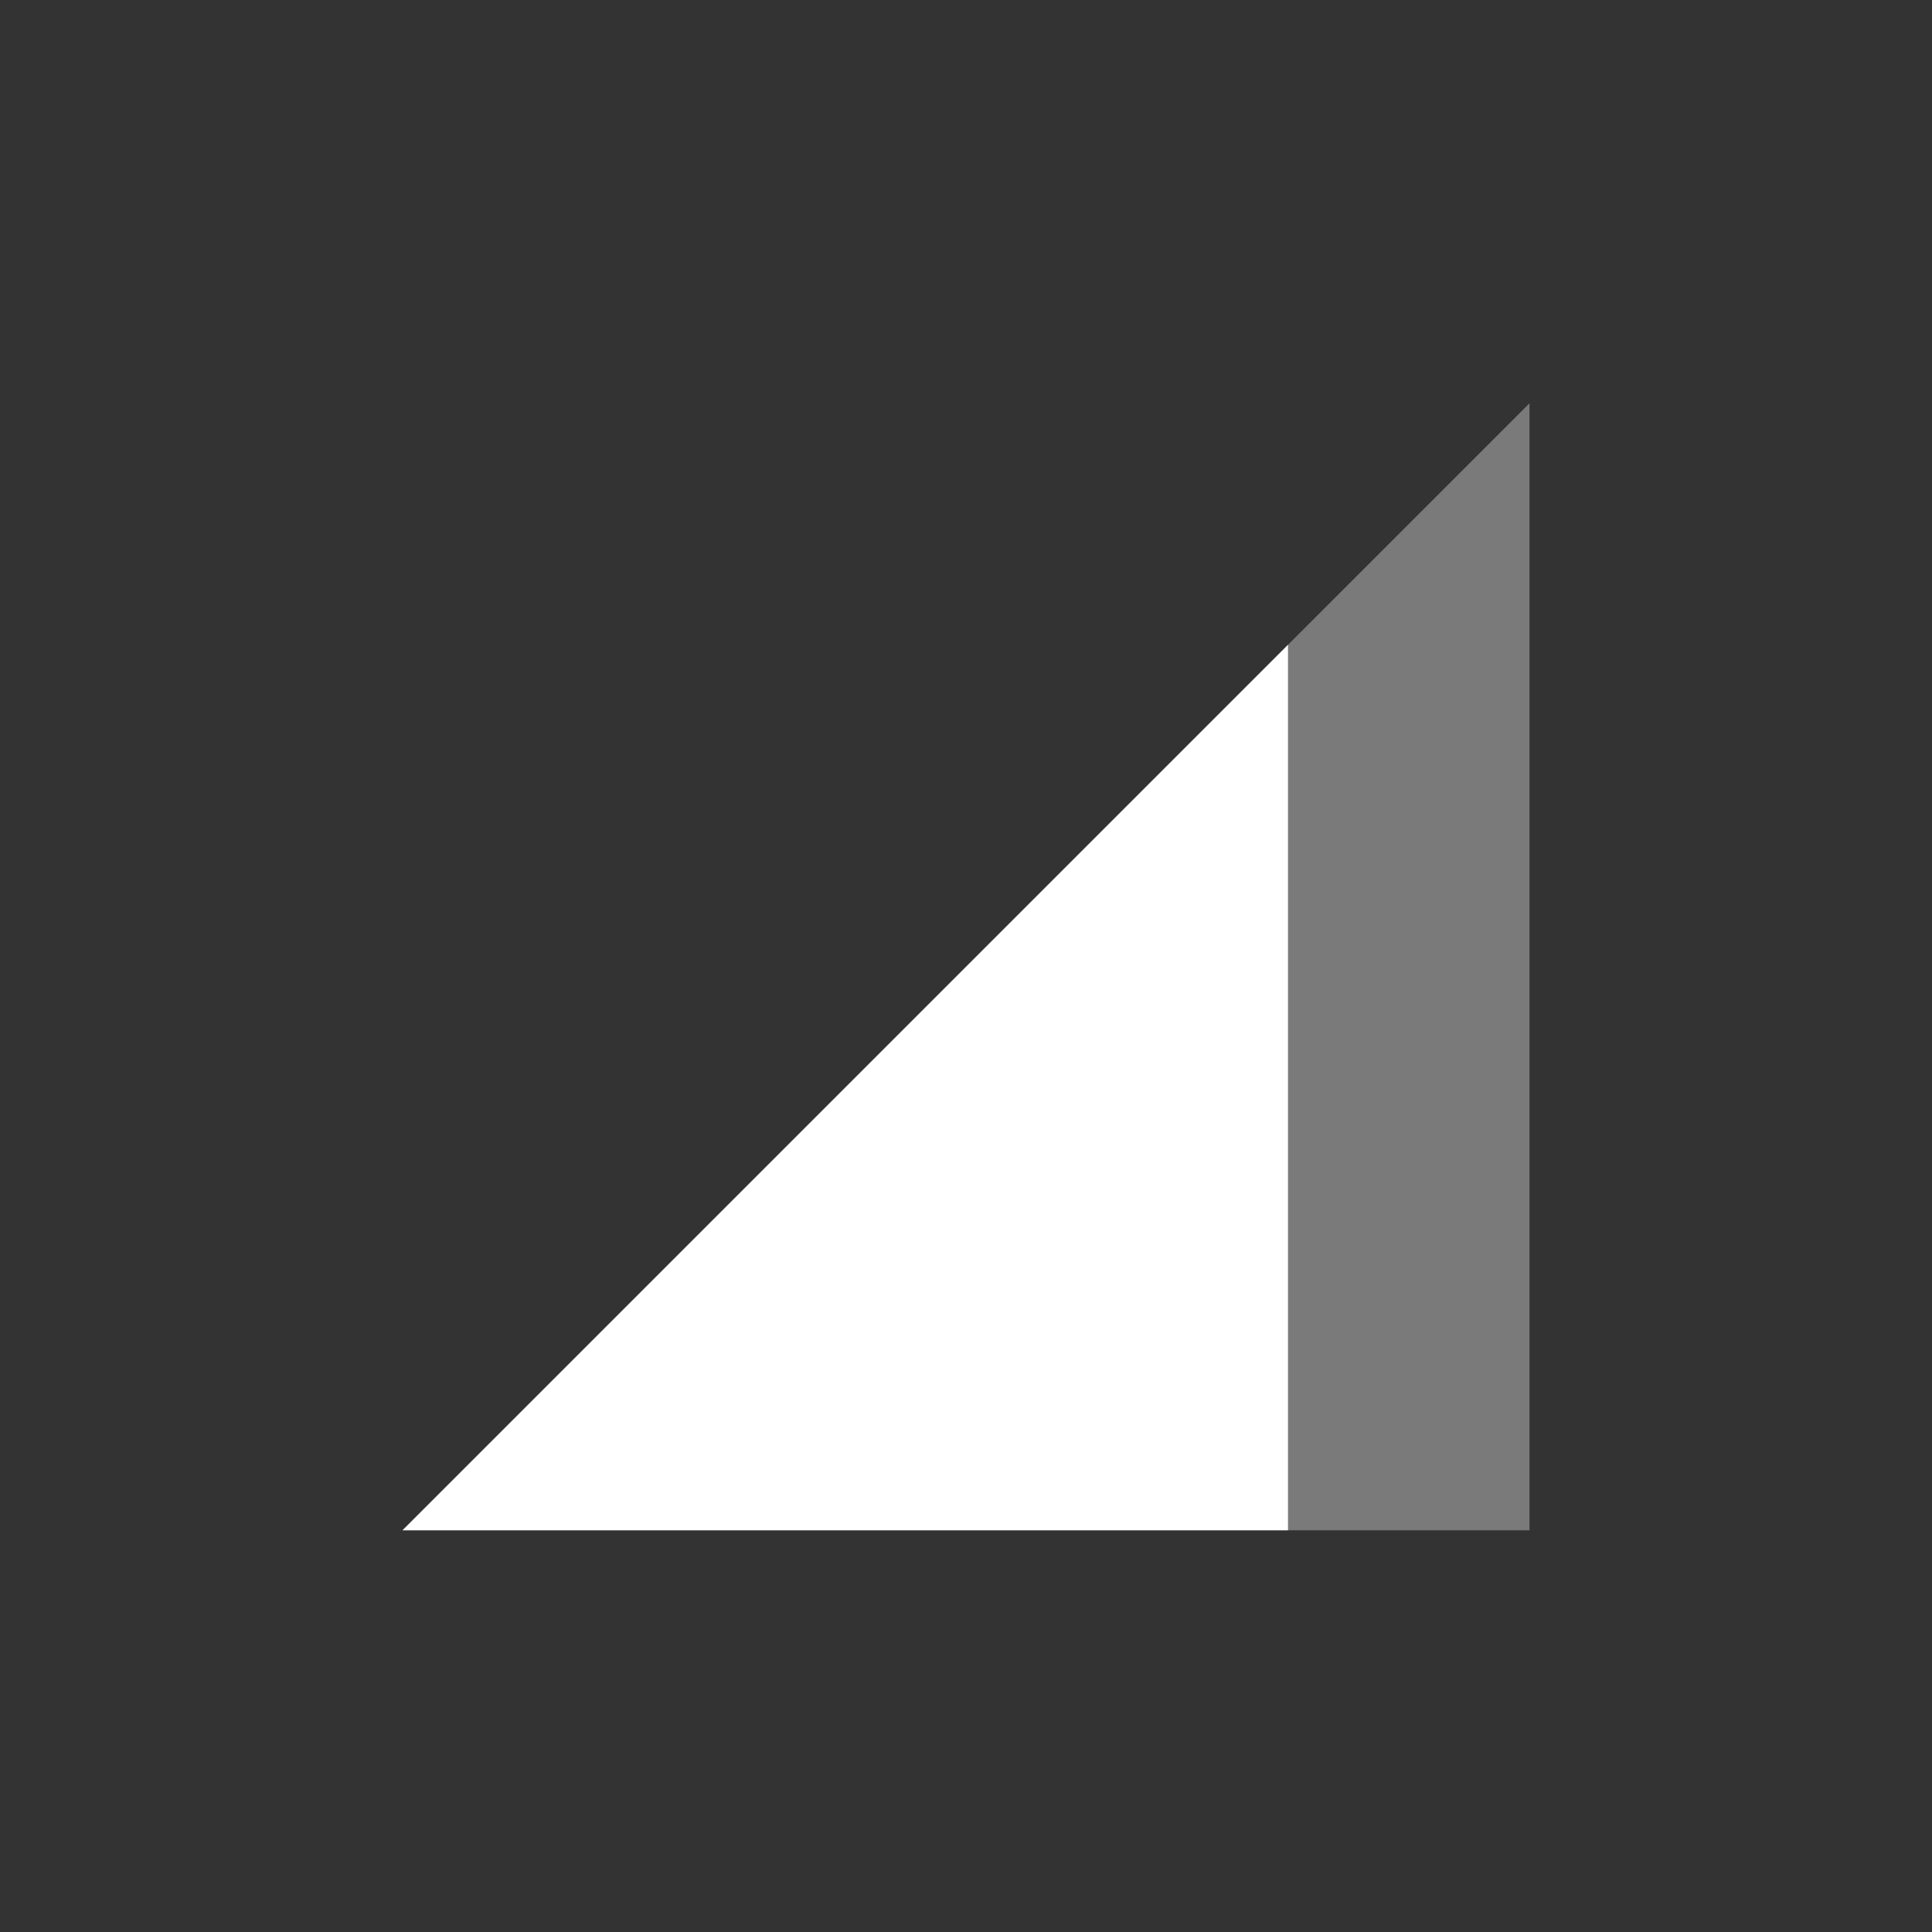
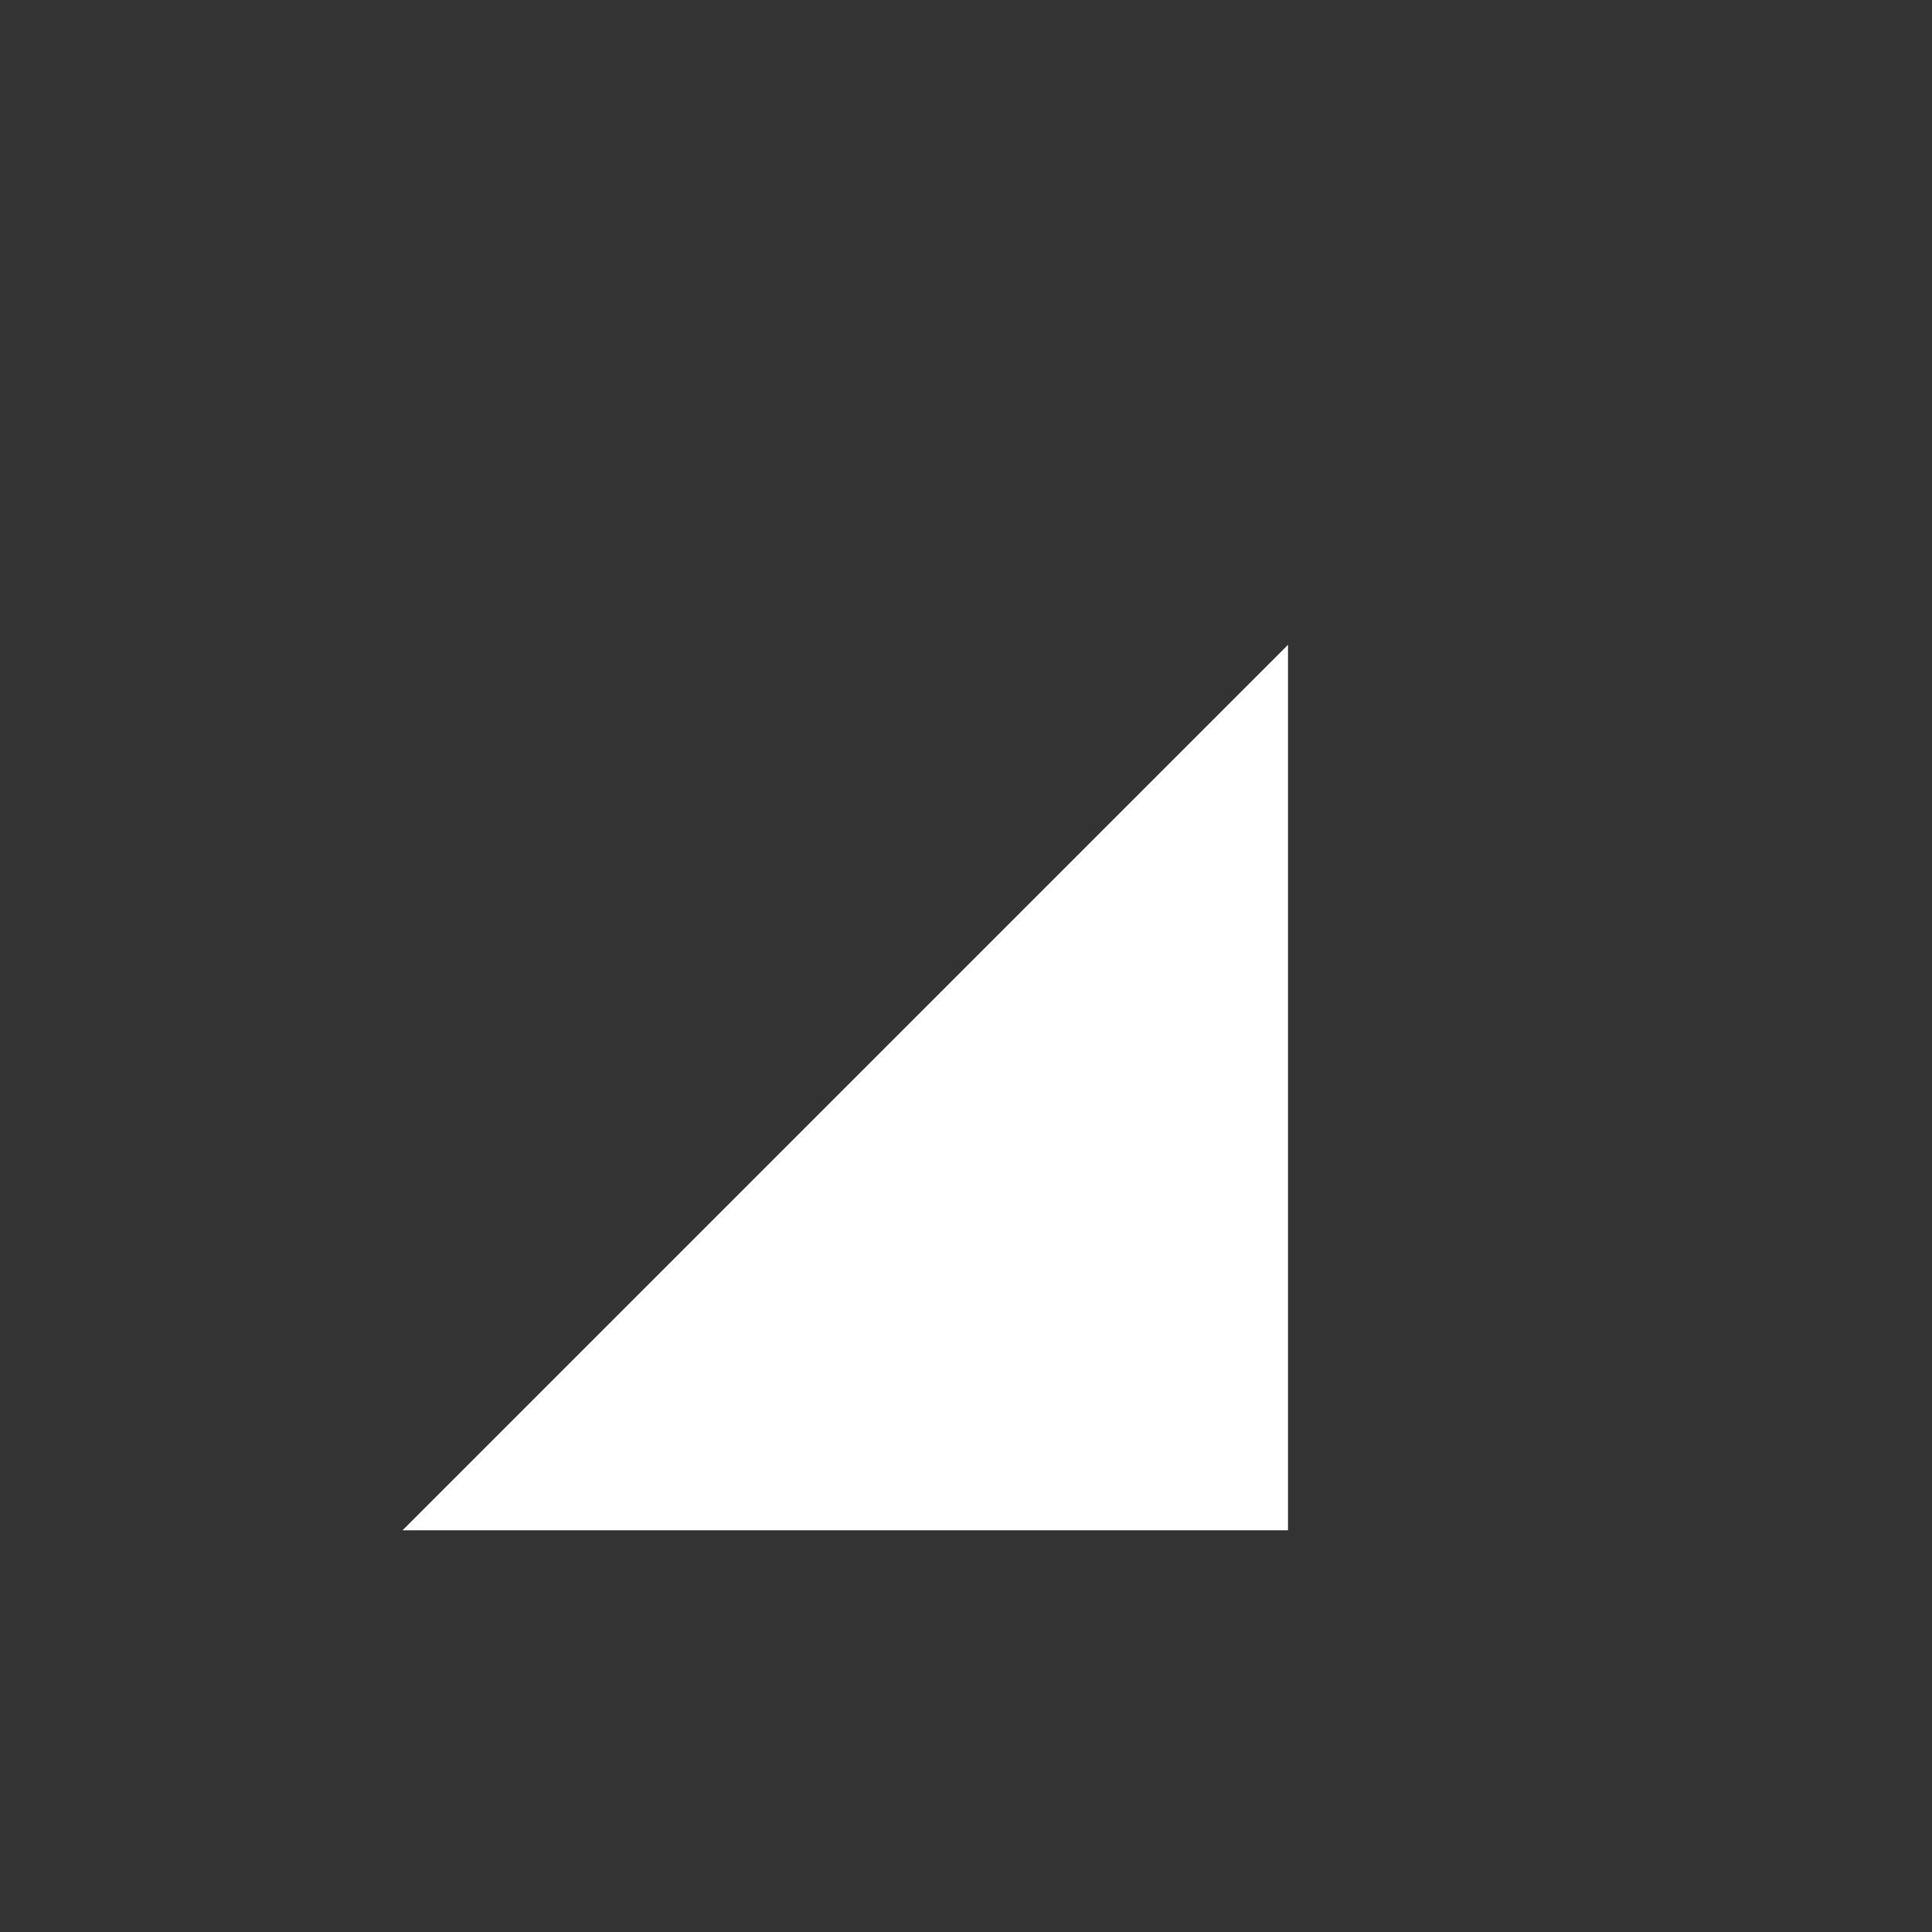
<svg xmlns="http://www.w3.org/2000/svg" width="24" height="24" version="1.1">
  <rect width="100%" height="100%" fill="#333333" stroke="none" />
  <g transform="translate(-56 -596.36)">
-     <path opacity=".35" style="fill:#ffffff" d="m61 615.37 14-14v14z" />
    <path style="fill:#ffffff" d="m72 604.37-11 11h11v-11z" />
  </g>
</svg>